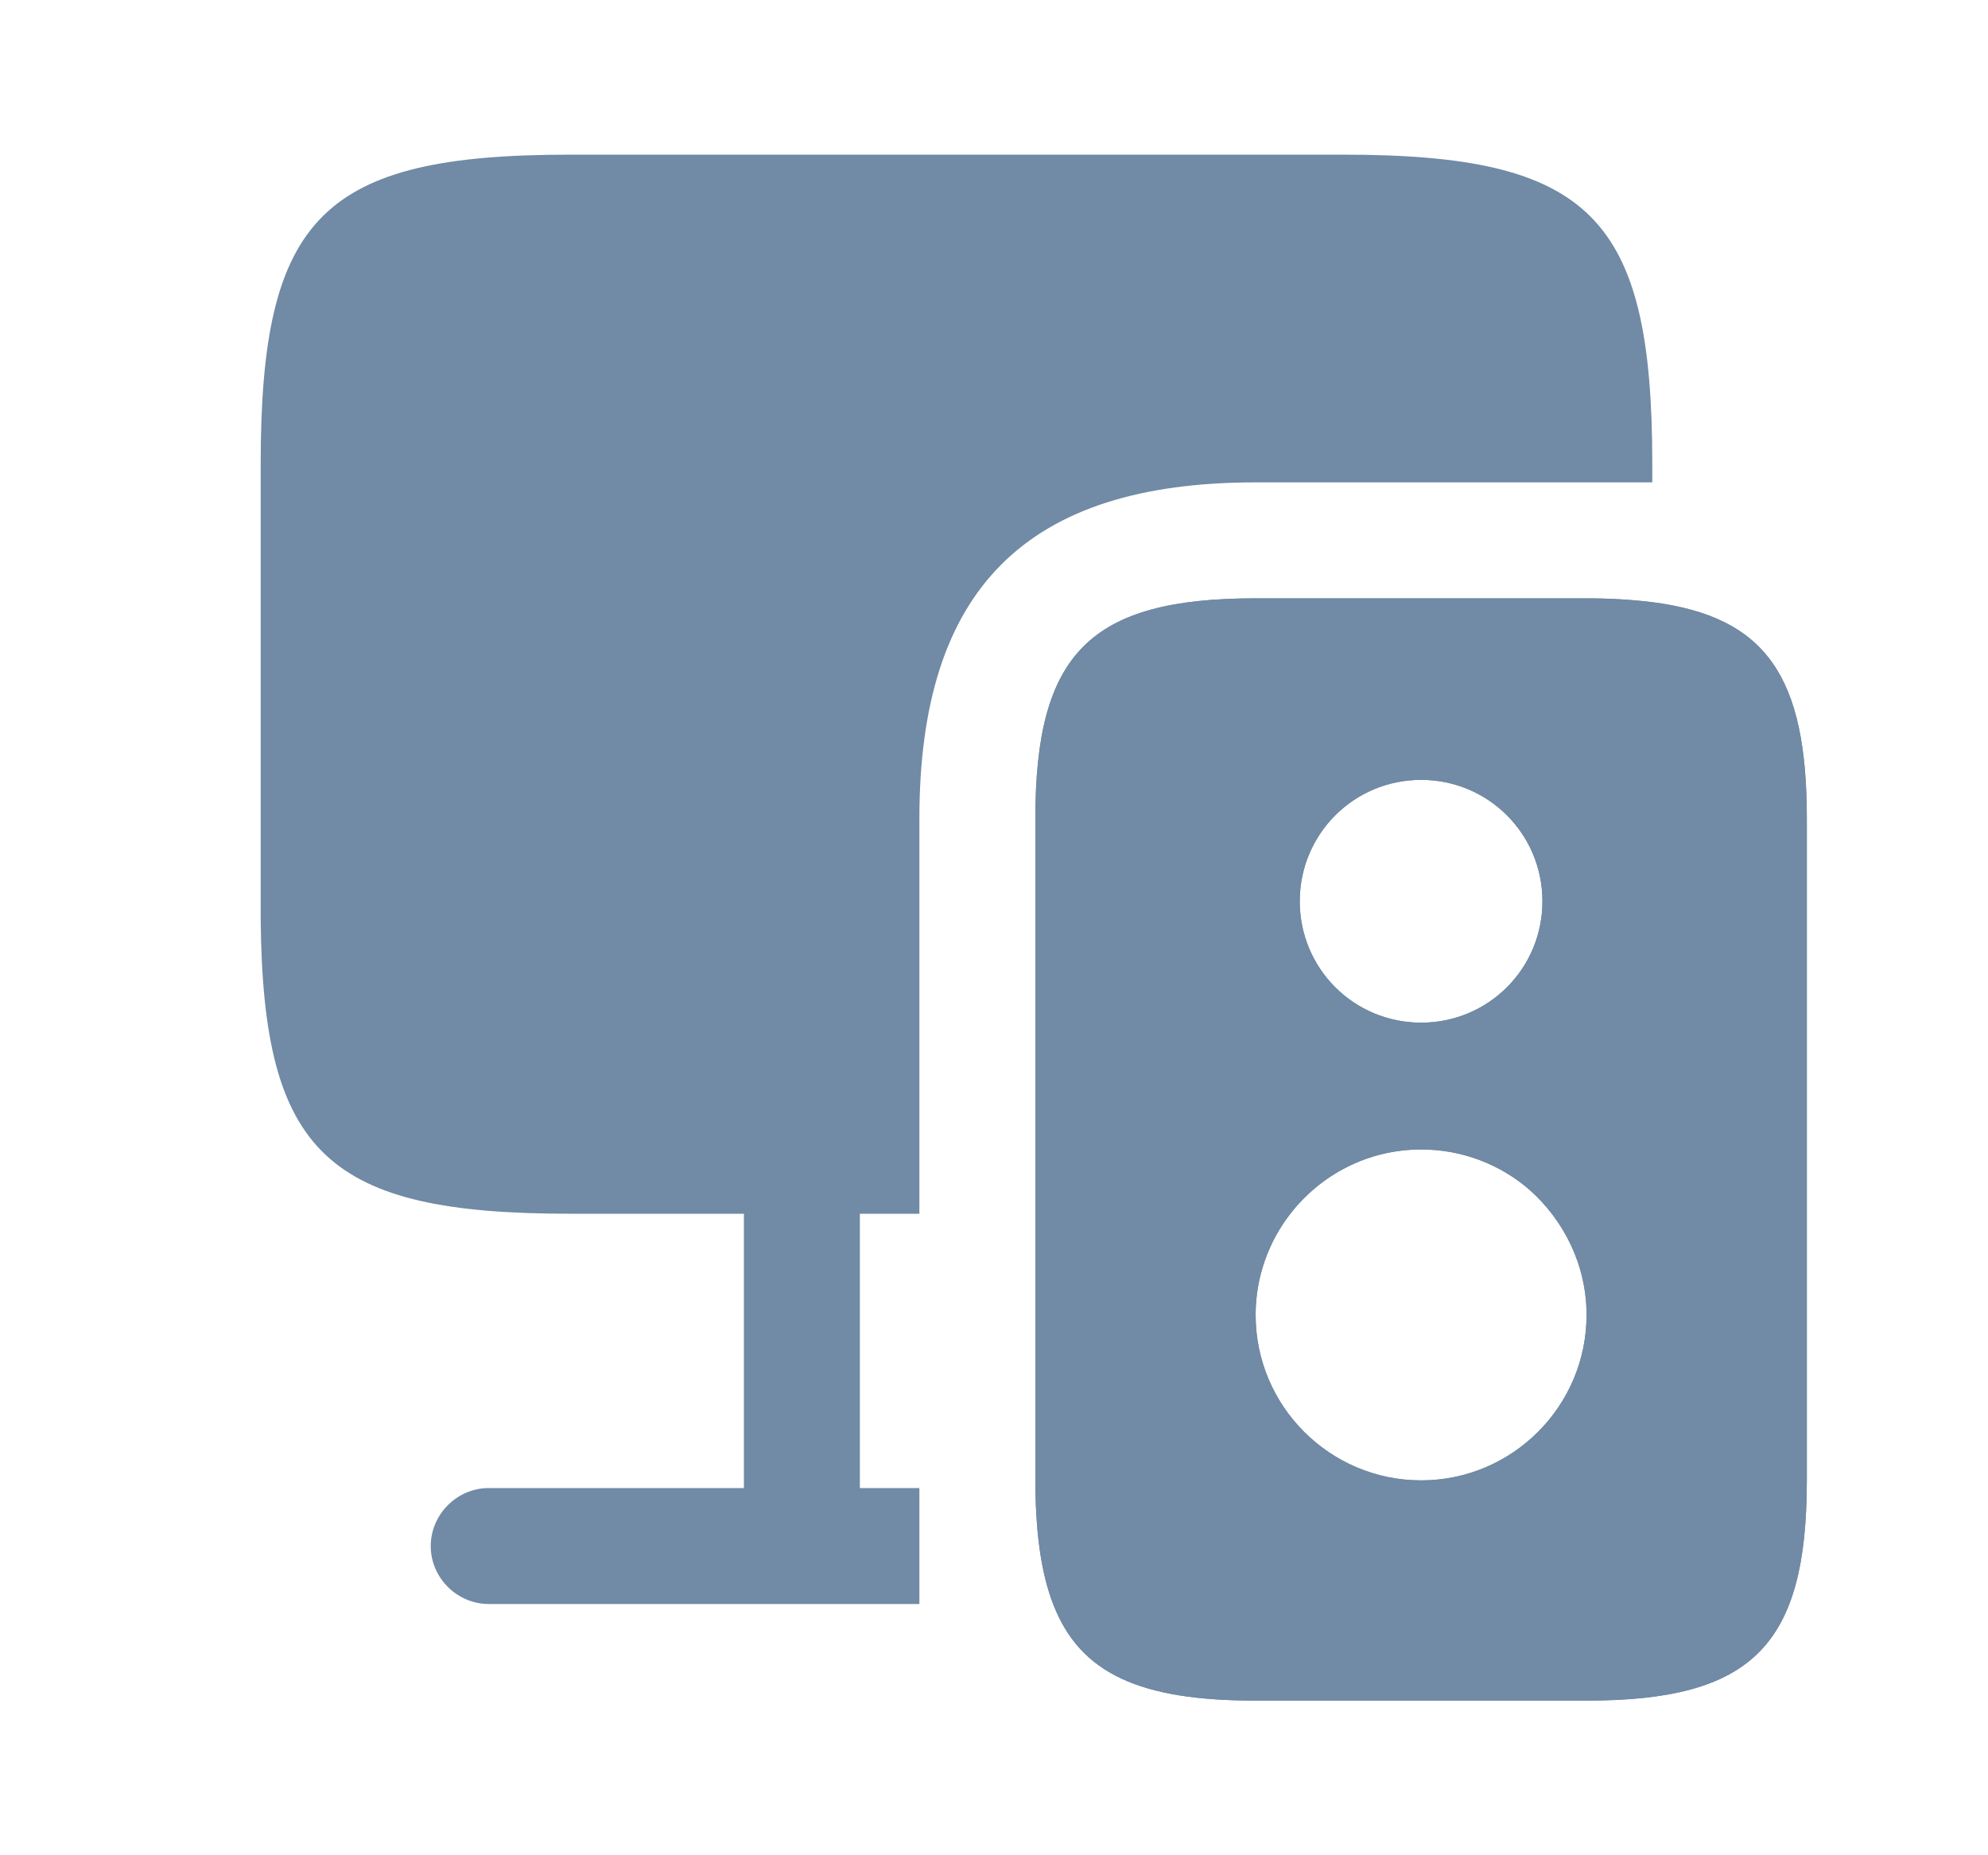
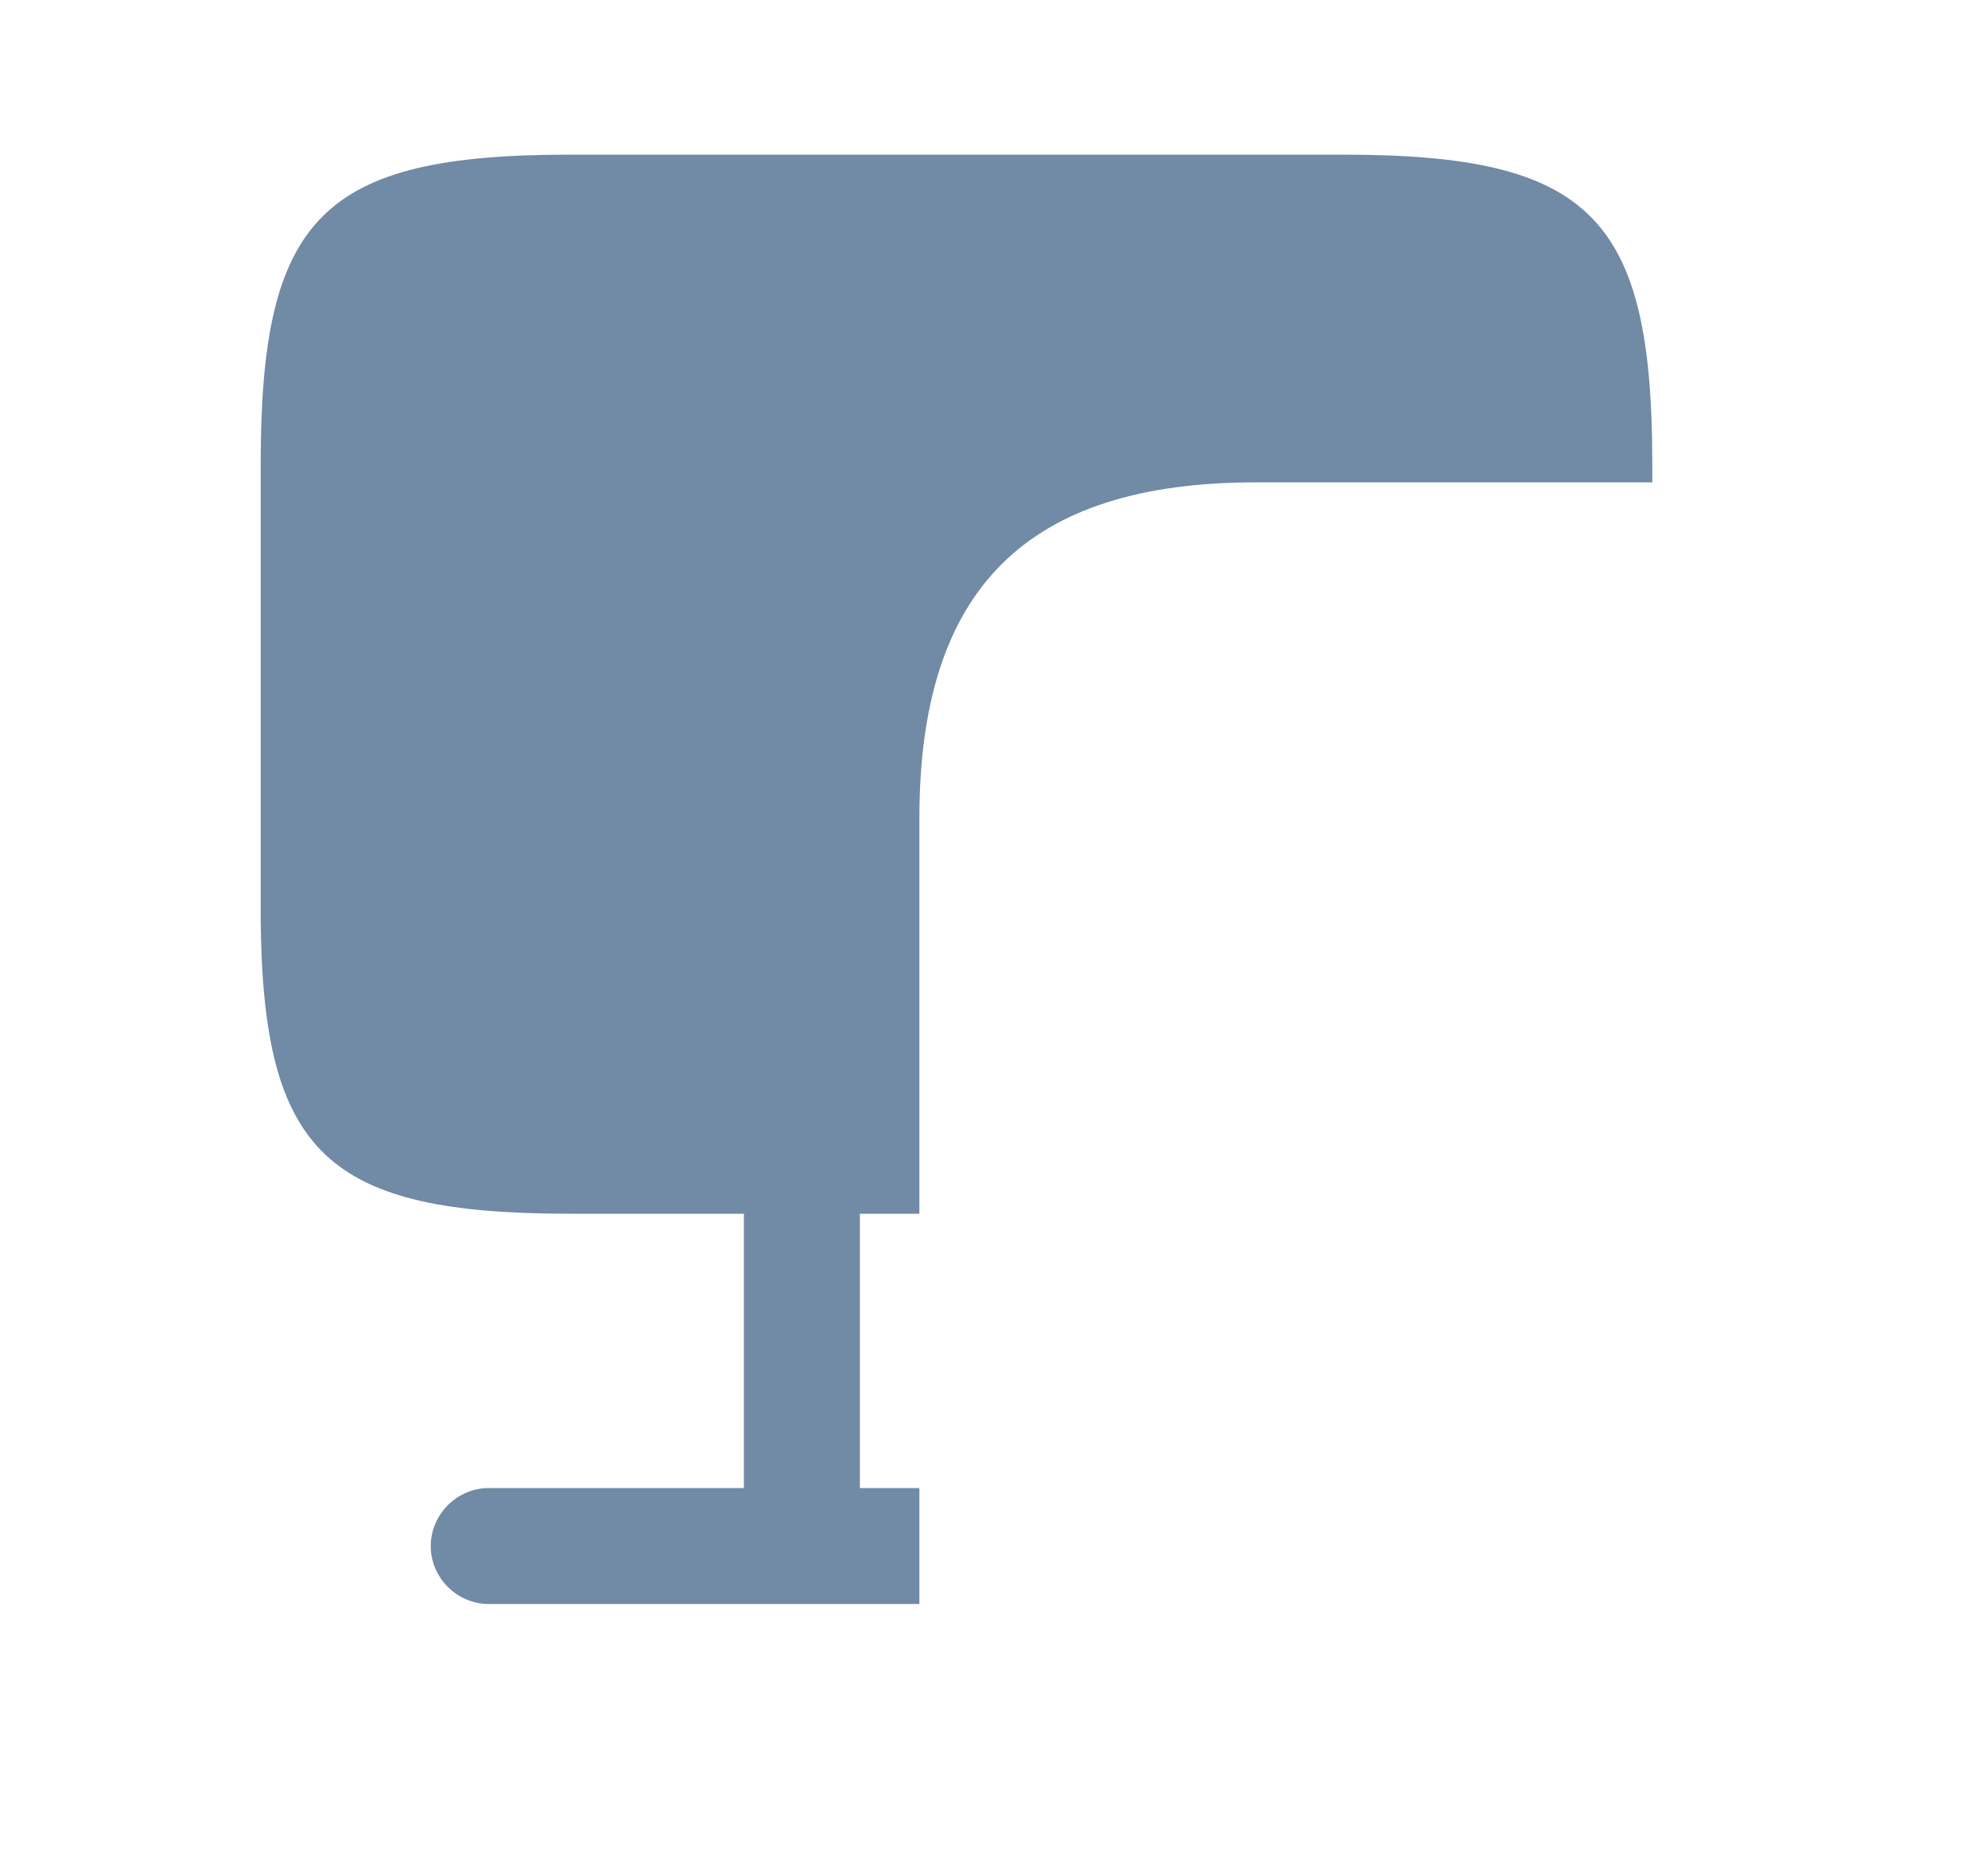
<svg xmlns="http://www.w3.org/2000/svg" width="15" height="14" viewBox="0 0 15 14" fill="none">
  <path d="M12.467 3.5V3.64H9.474C7.742 3.64 6.937 4.445 6.937 6.178V9.159H6.488V11.229H6.937V12.104H3.688C3.448 12.104 3.25 11.906 3.25 11.667C3.25 11.428 3.448 11.229 3.688 11.229H5.613V9.159H4.3C2.474 9.159 1.984 8.709 1.967 6.942V3.5C1.967 1.634 2.433 1.167 4.3 1.167H10.133C12 1.167 12.467 1.634 12.467 3.5Z" fill="#718AA5" />
-   <path d="M12.467 4.544C12.321 4.526 12.152 4.515 11.971 4.515H9.474C8.226 4.515 7.812 4.929 7.812 6.177V11.229C7.818 11.591 7.858 11.876 7.946 12.104C8.15 12.635 8.611 12.833 9.474 12.833H11.971C13.219 12.833 13.633 12.419 13.633 11.171V6.177C13.633 5.11 13.33 4.655 12.467 4.544ZM10.723 5.885C11.23 5.885 11.638 6.294 11.638 6.801C11.638 7.309 11.23 7.717 10.723 7.717C10.215 7.717 9.807 7.309 9.807 6.801C9.807 6.294 10.215 5.885 10.723 5.885ZM10.723 11.171C10.034 11.171 9.474 10.611 9.474 9.922C9.474 9.636 9.573 9.368 9.737 9.158C9.964 8.866 10.32 8.674 10.723 8.674C11.037 8.674 11.323 8.79 11.539 8.977C11.802 9.21 11.971 9.549 11.971 9.922C11.971 10.611 11.411 11.171 10.723 11.171Z" fill="#718AA5" />
-   <path d="M12.467 4.544C12.321 4.526 12.152 4.515 11.971 4.515H9.474C8.226 4.515 7.812 4.929 7.812 6.177V11.229C7.818 11.591 7.858 11.876 7.946 12.104C8.15 12.635 8.611 12.833 9.474 12.833H11.971C13.219 12.833 13.633 12.419 13.633 11.171V6.177C13.633 5.11 13.33 4.655 12.467 4.544ZM10.723 5.885C11.23 5.885 11.638 6.294 11.638 6.801C11.638 7.309 11.23 7.717 10.723 7.717C10.215 7.717 9.807 7.309 9.807 6.801C9.807 6.294 10.215 5.885 10.723 5.885ZM10.723 11.171C10.034 11.171 9.474 10.611 9.474 9.922C9.474 9.636 9.573 9.368 9.737 9.158C9.964 8.866 10.32 8.674 10.723 8.674C11.037 8.674 11.323 8.79 11.539 8.977C11.802 9.21 11.971 9.549 11.971 9.922C11.971 10.611 11.411 11.171 10.723 11.171Z" fill="#718AA5" />
</svg>